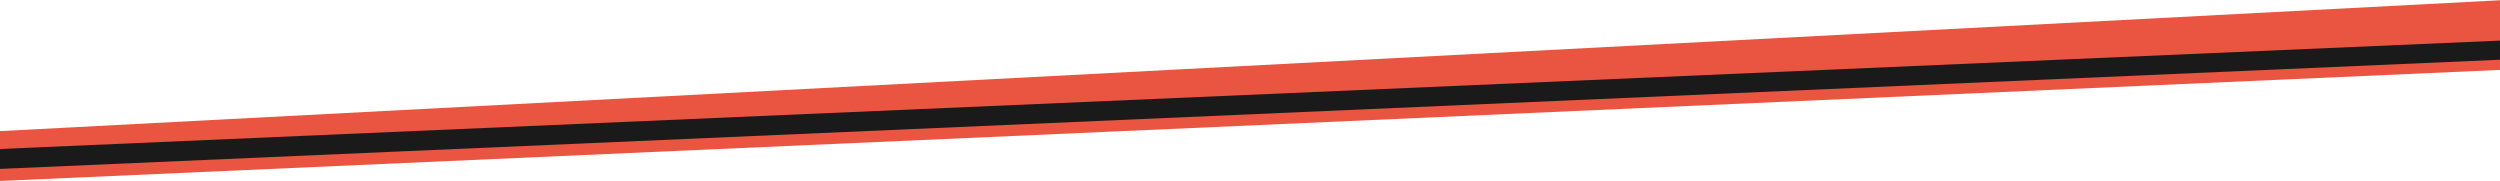
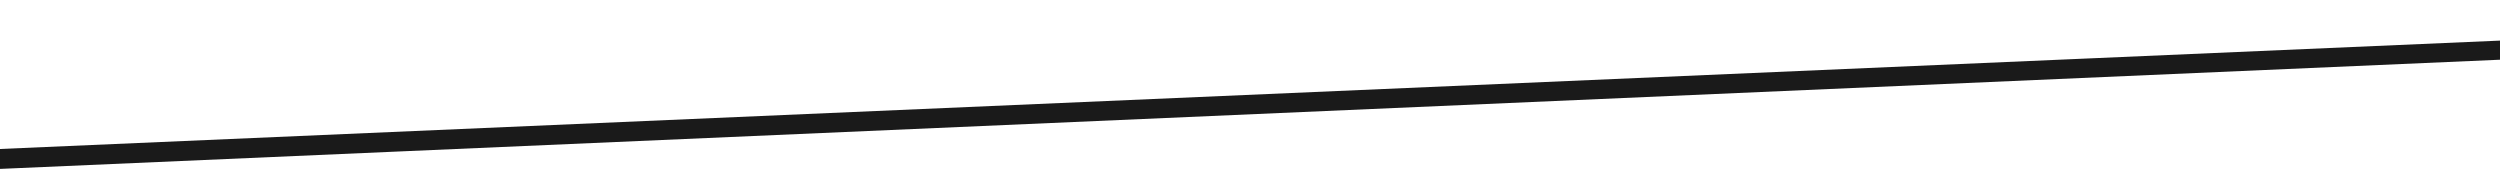
<svg xmlns="http://www.w3.org/2000/svg" id="_Слой_18" data-name="Слой 18" viewBox="0 0 3051.51 221">
  <defs>
    <style> .cls-1 { fill: #e95540; } .cls-2 { fill: #1a1a1a; } </style>
  </defs>
-   <polygon class="cls-1" points="3057.35 0 3057.35 85.07 -2.8 221 -2.8 160.16 3057.35 0" />
  <polygon class="cls-2" points="3078.87 71.69 -52.85 208.47 -58.05 184.36 3158.68 44.91 3078.87 71.69" />
</svg>